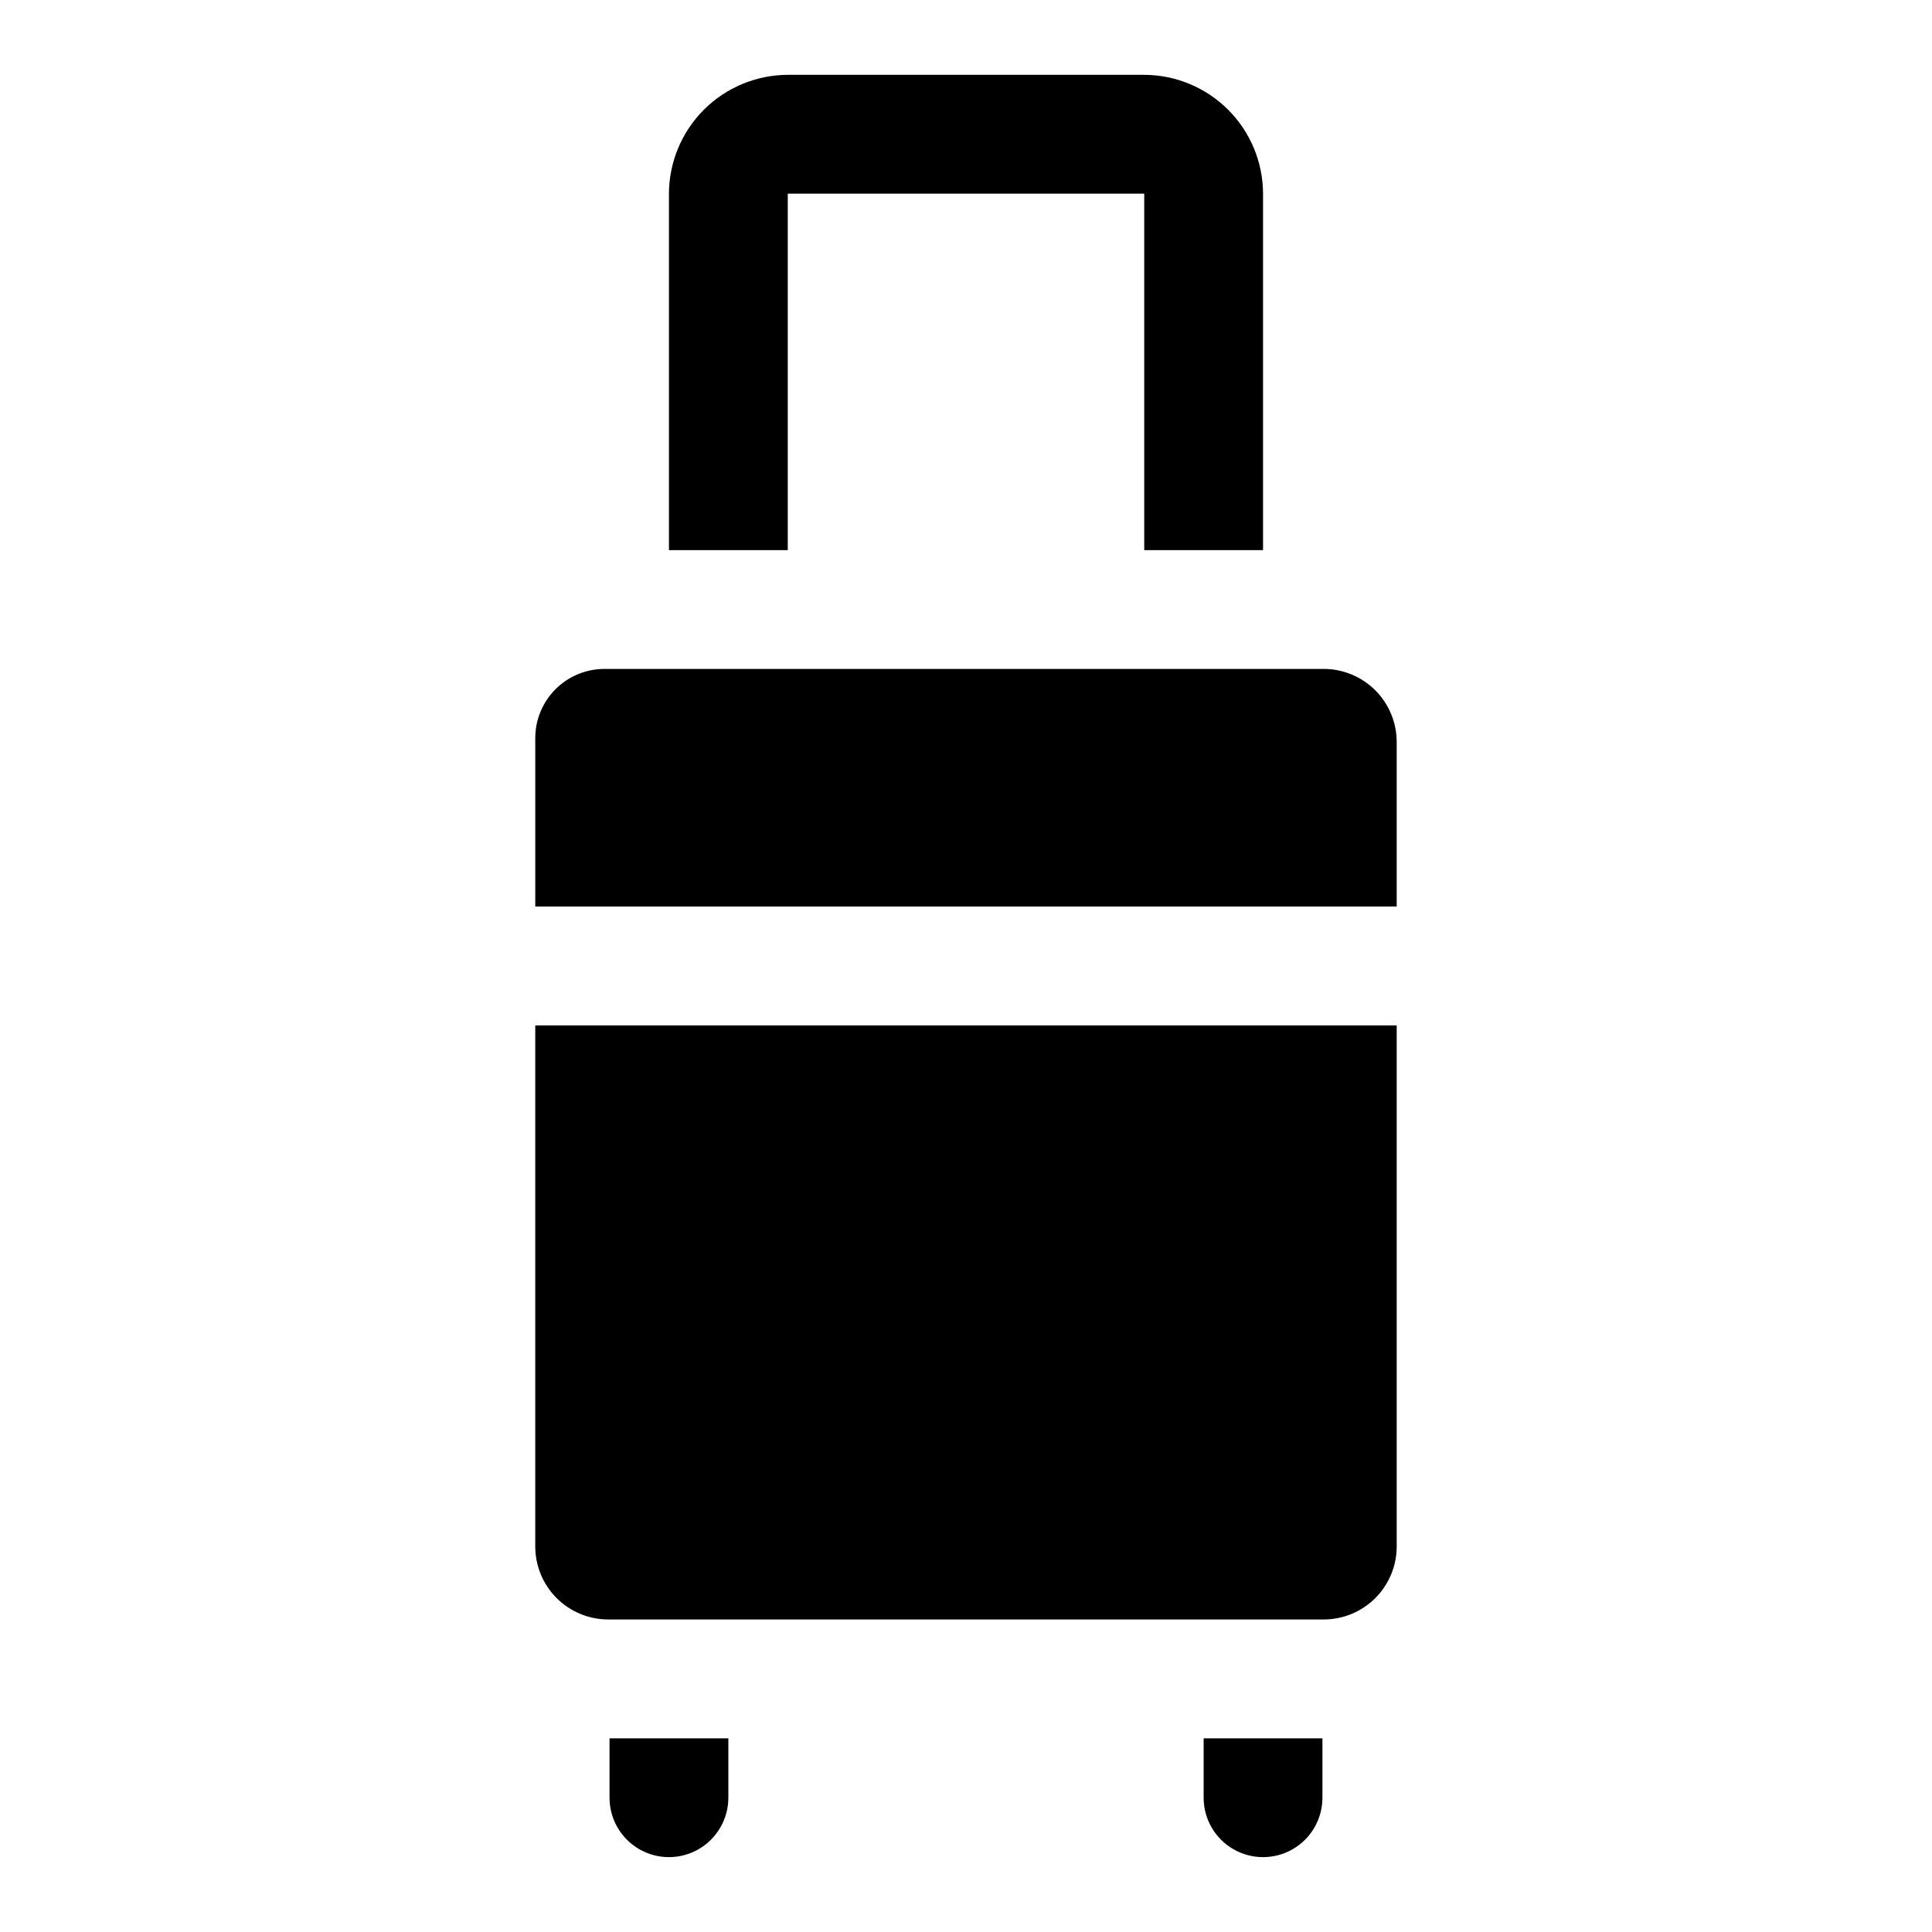
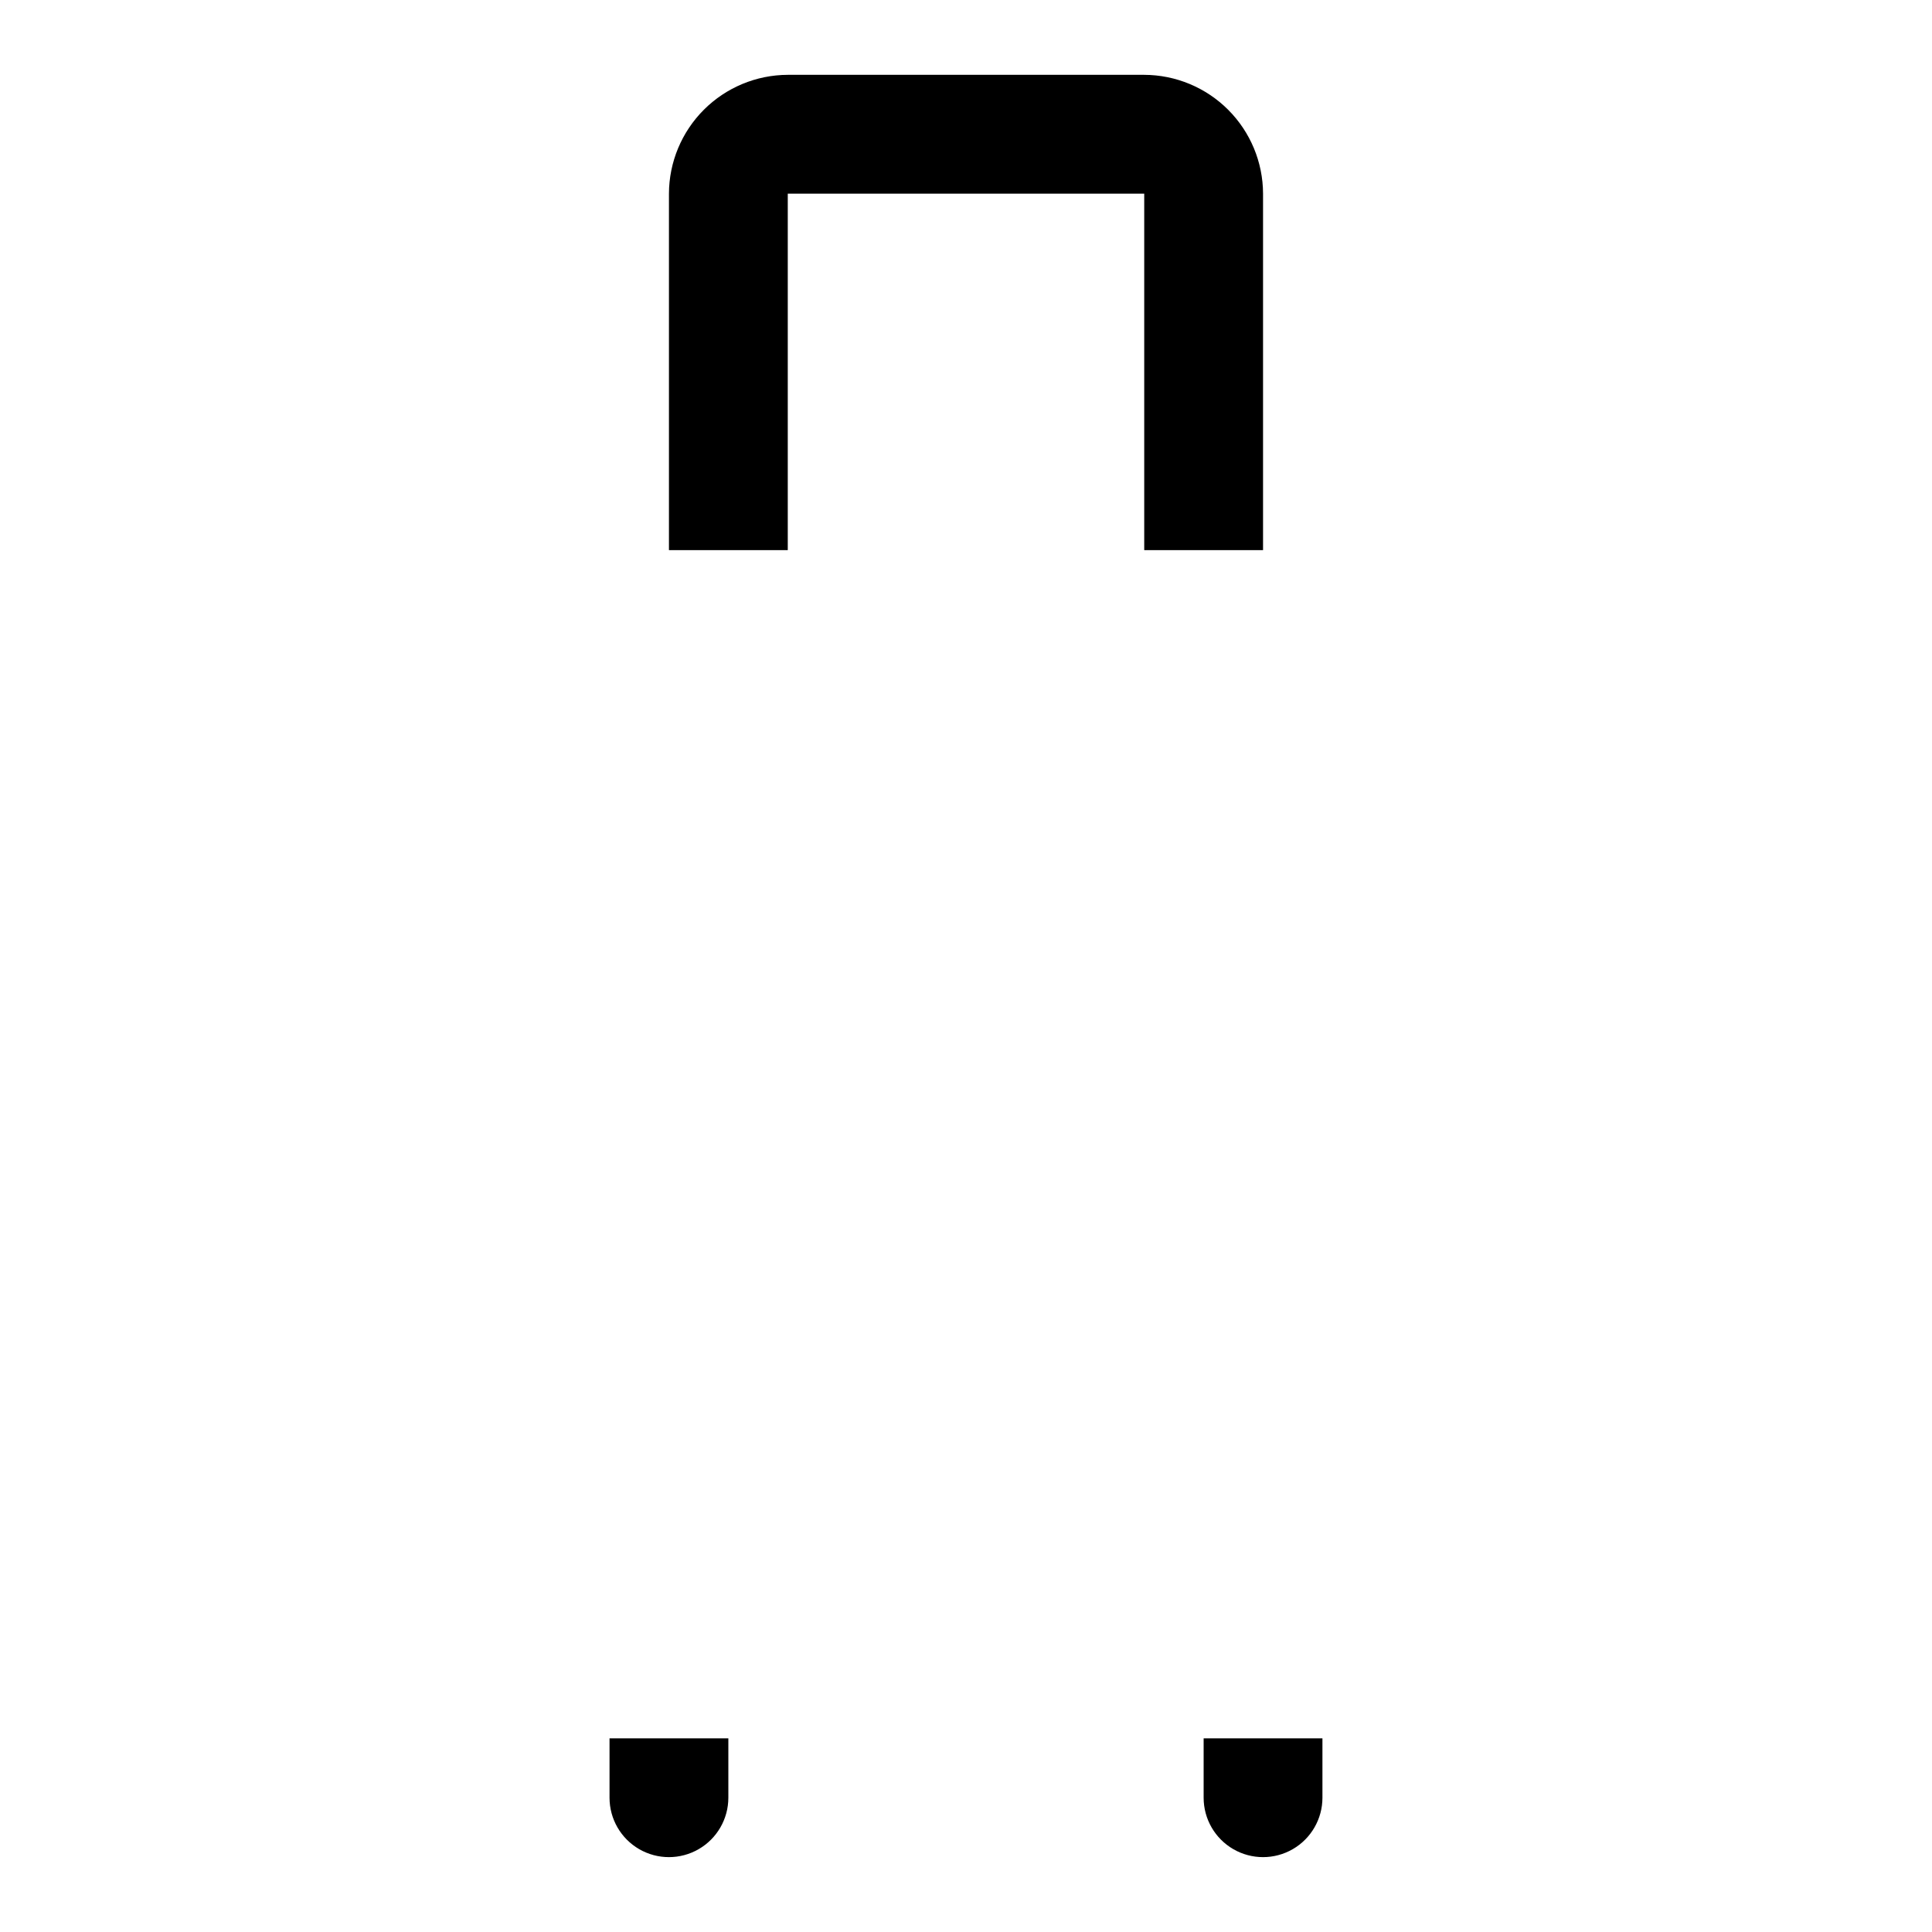
<svg xmlns="http://www.w3.org/2000/svg" fill="#000000" width="800px" height="800px" version="1.1" viewBox="144 144 512 512">
  <g>
-     <path d="m514.14 415.74v138.07c0.004 5.141-2.035 10.066-5.668 13.699-3.633 3.633-8.562 5.672-13.699 5.668h-189.56c-5.137 0.004-10.066-2.035-13.699-5.668-3.629-3.633-5.668-8.559-5.664-13.699v-138.07z" />
-     <path d="m514.14 340.64v43.609h-228.29v-44.555c-0.023-4.891 1.91-9.59 5.371-13.051 3.457-3.457 8.156-5.391 13.047-5.371h190.5c5.137-0.004 10.066 2.035 13.699 5.668 3.633 3.633 5.672 8.562 5.668 13.699z" />
    <path d="m478.72 195.32v94.465h-31.488v-94.465h-94.465v94.465h-31.488v-94.465c0.027-8.344 3.352-16.336 9.25-22.234 5.902-5.902 13.895-9.227 22.238-9.254h94.465c8.344 0.027 16.34 3.352 22.238 9.254 5.898 5.898 9.227 13.891 9.25 22.234z" />
    <path d="m494.46 604.67v15.742c0 5.625-3 10.824-7.871 13.637s-10.871 2.812-15.742 0-7.871-8.012-7.871-13.637v-15.742z" />
    <path d="m337.02 604.67v15.742c0 5.625-3 10.824-7.875 13.637-4.871 2.812-10.871 2.812-15.742 0s-7.871-8.012-7.871-13.637v-15.742z" />
  </g>
</svg>